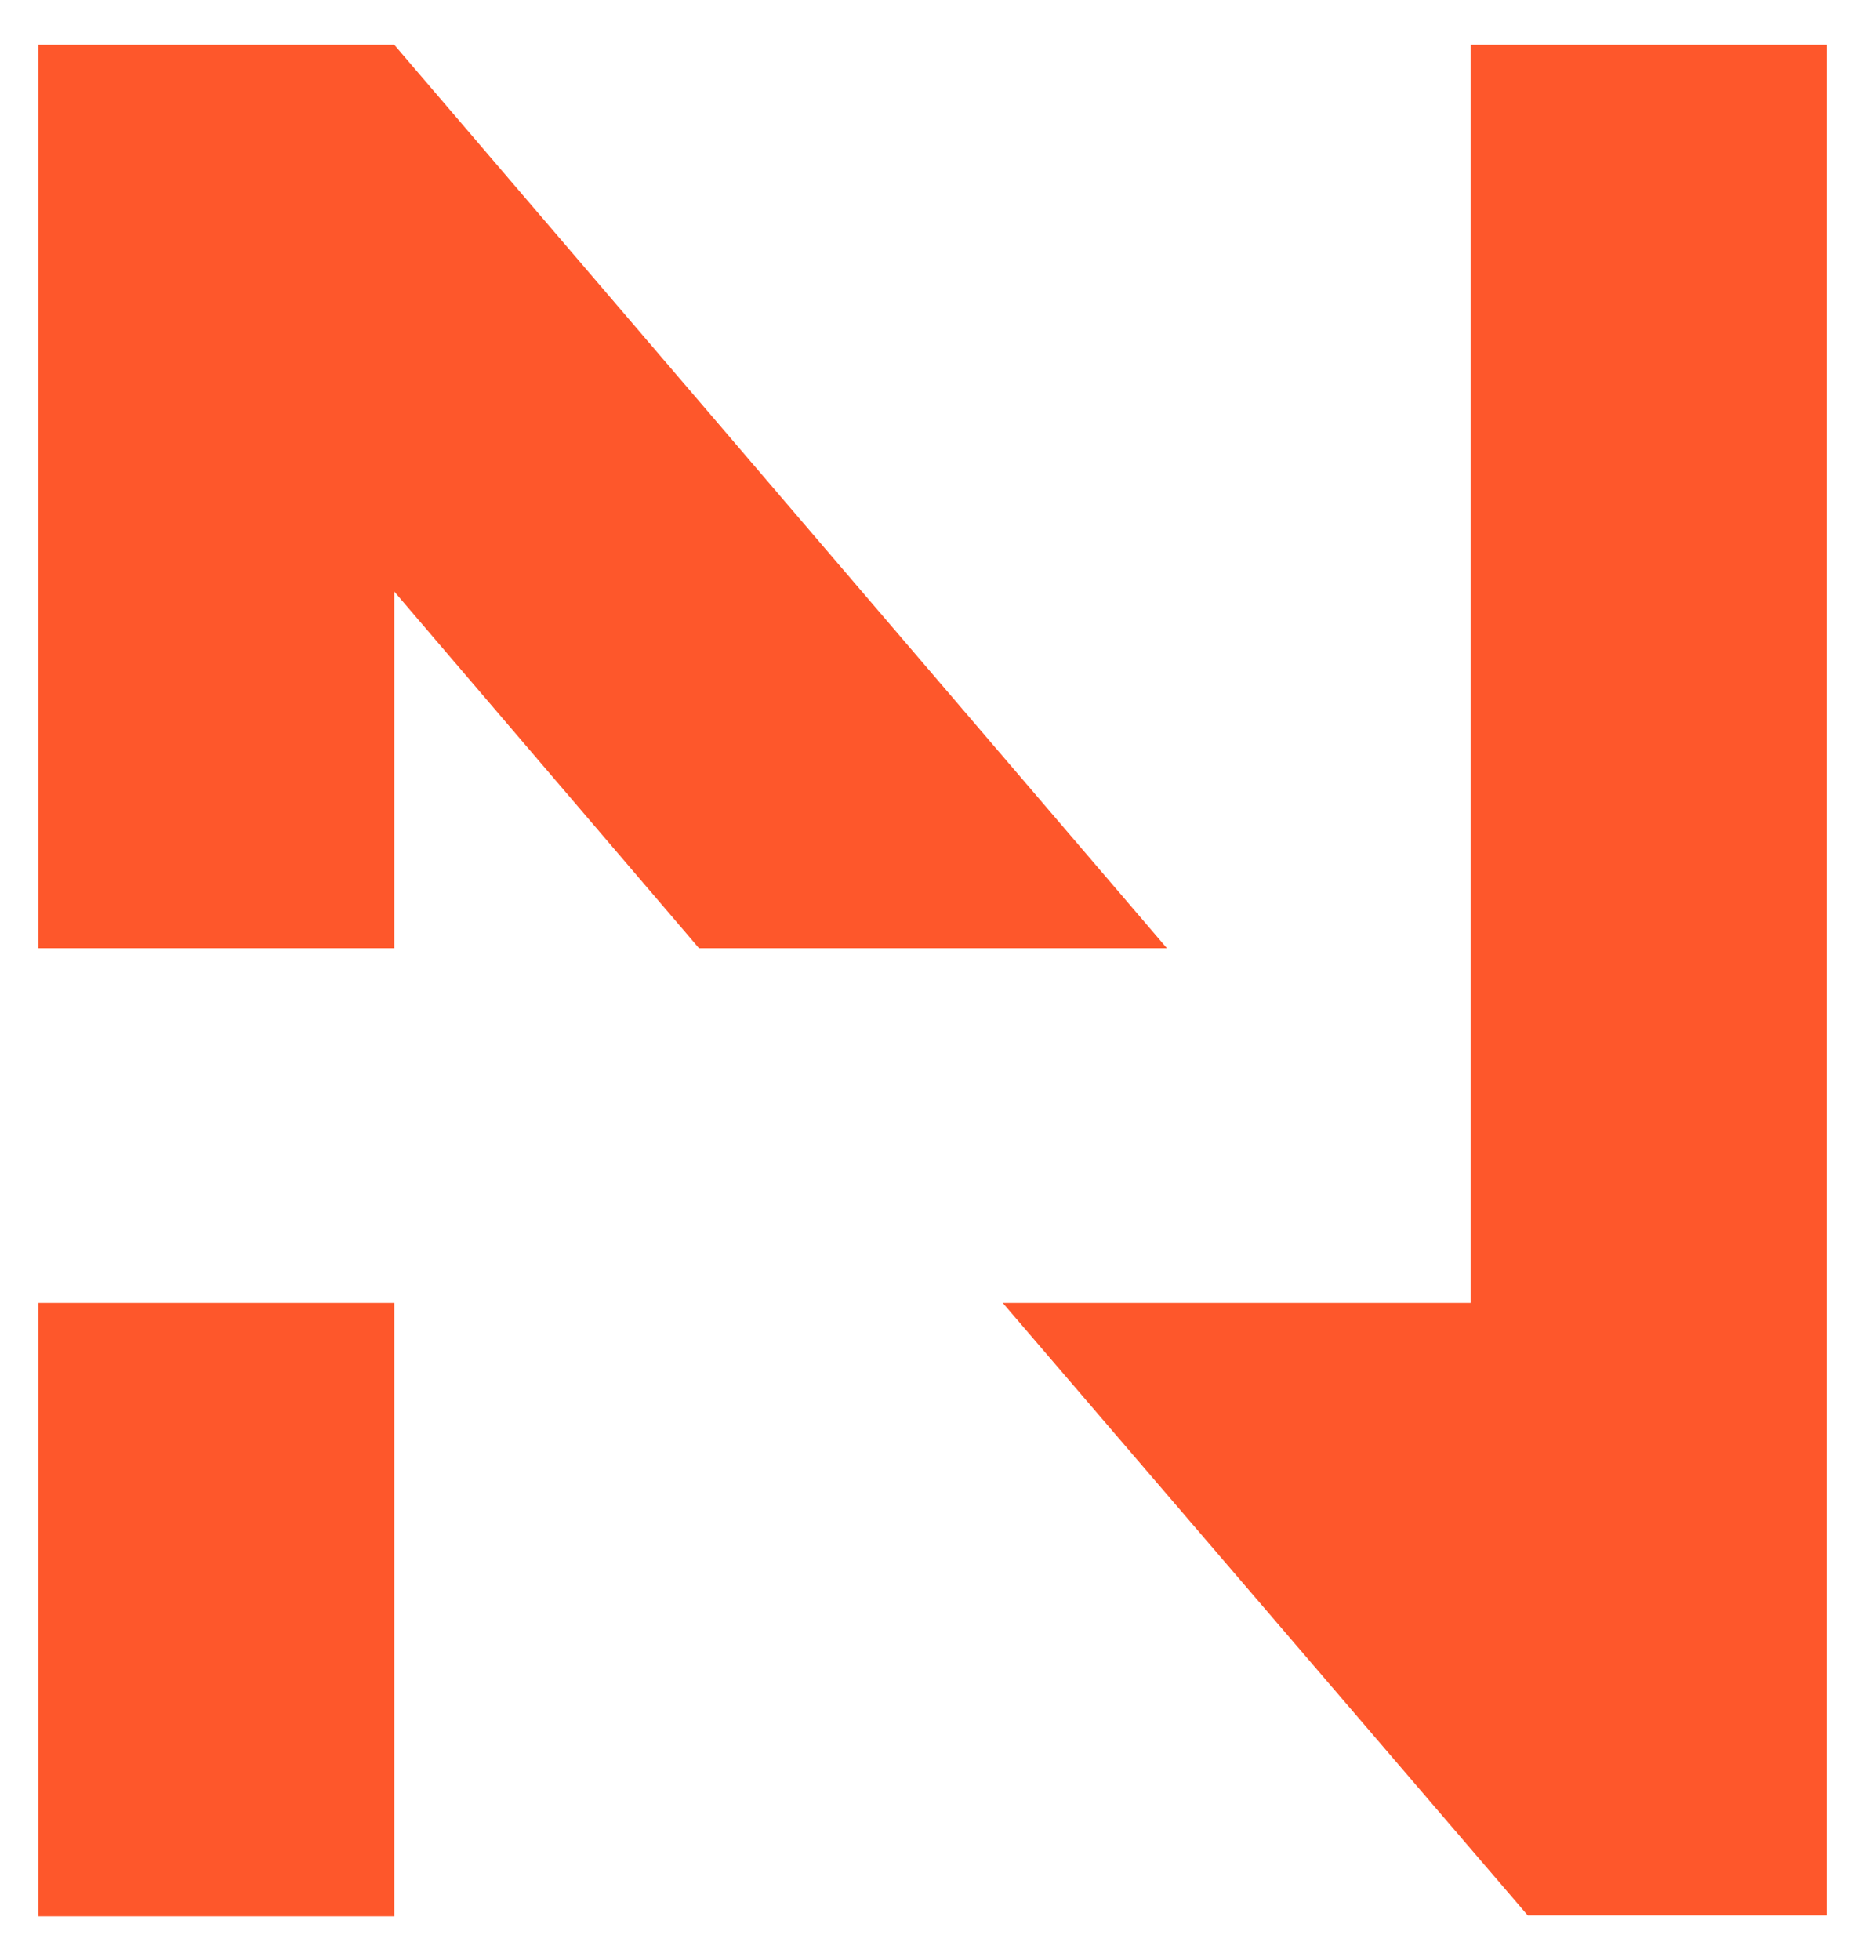
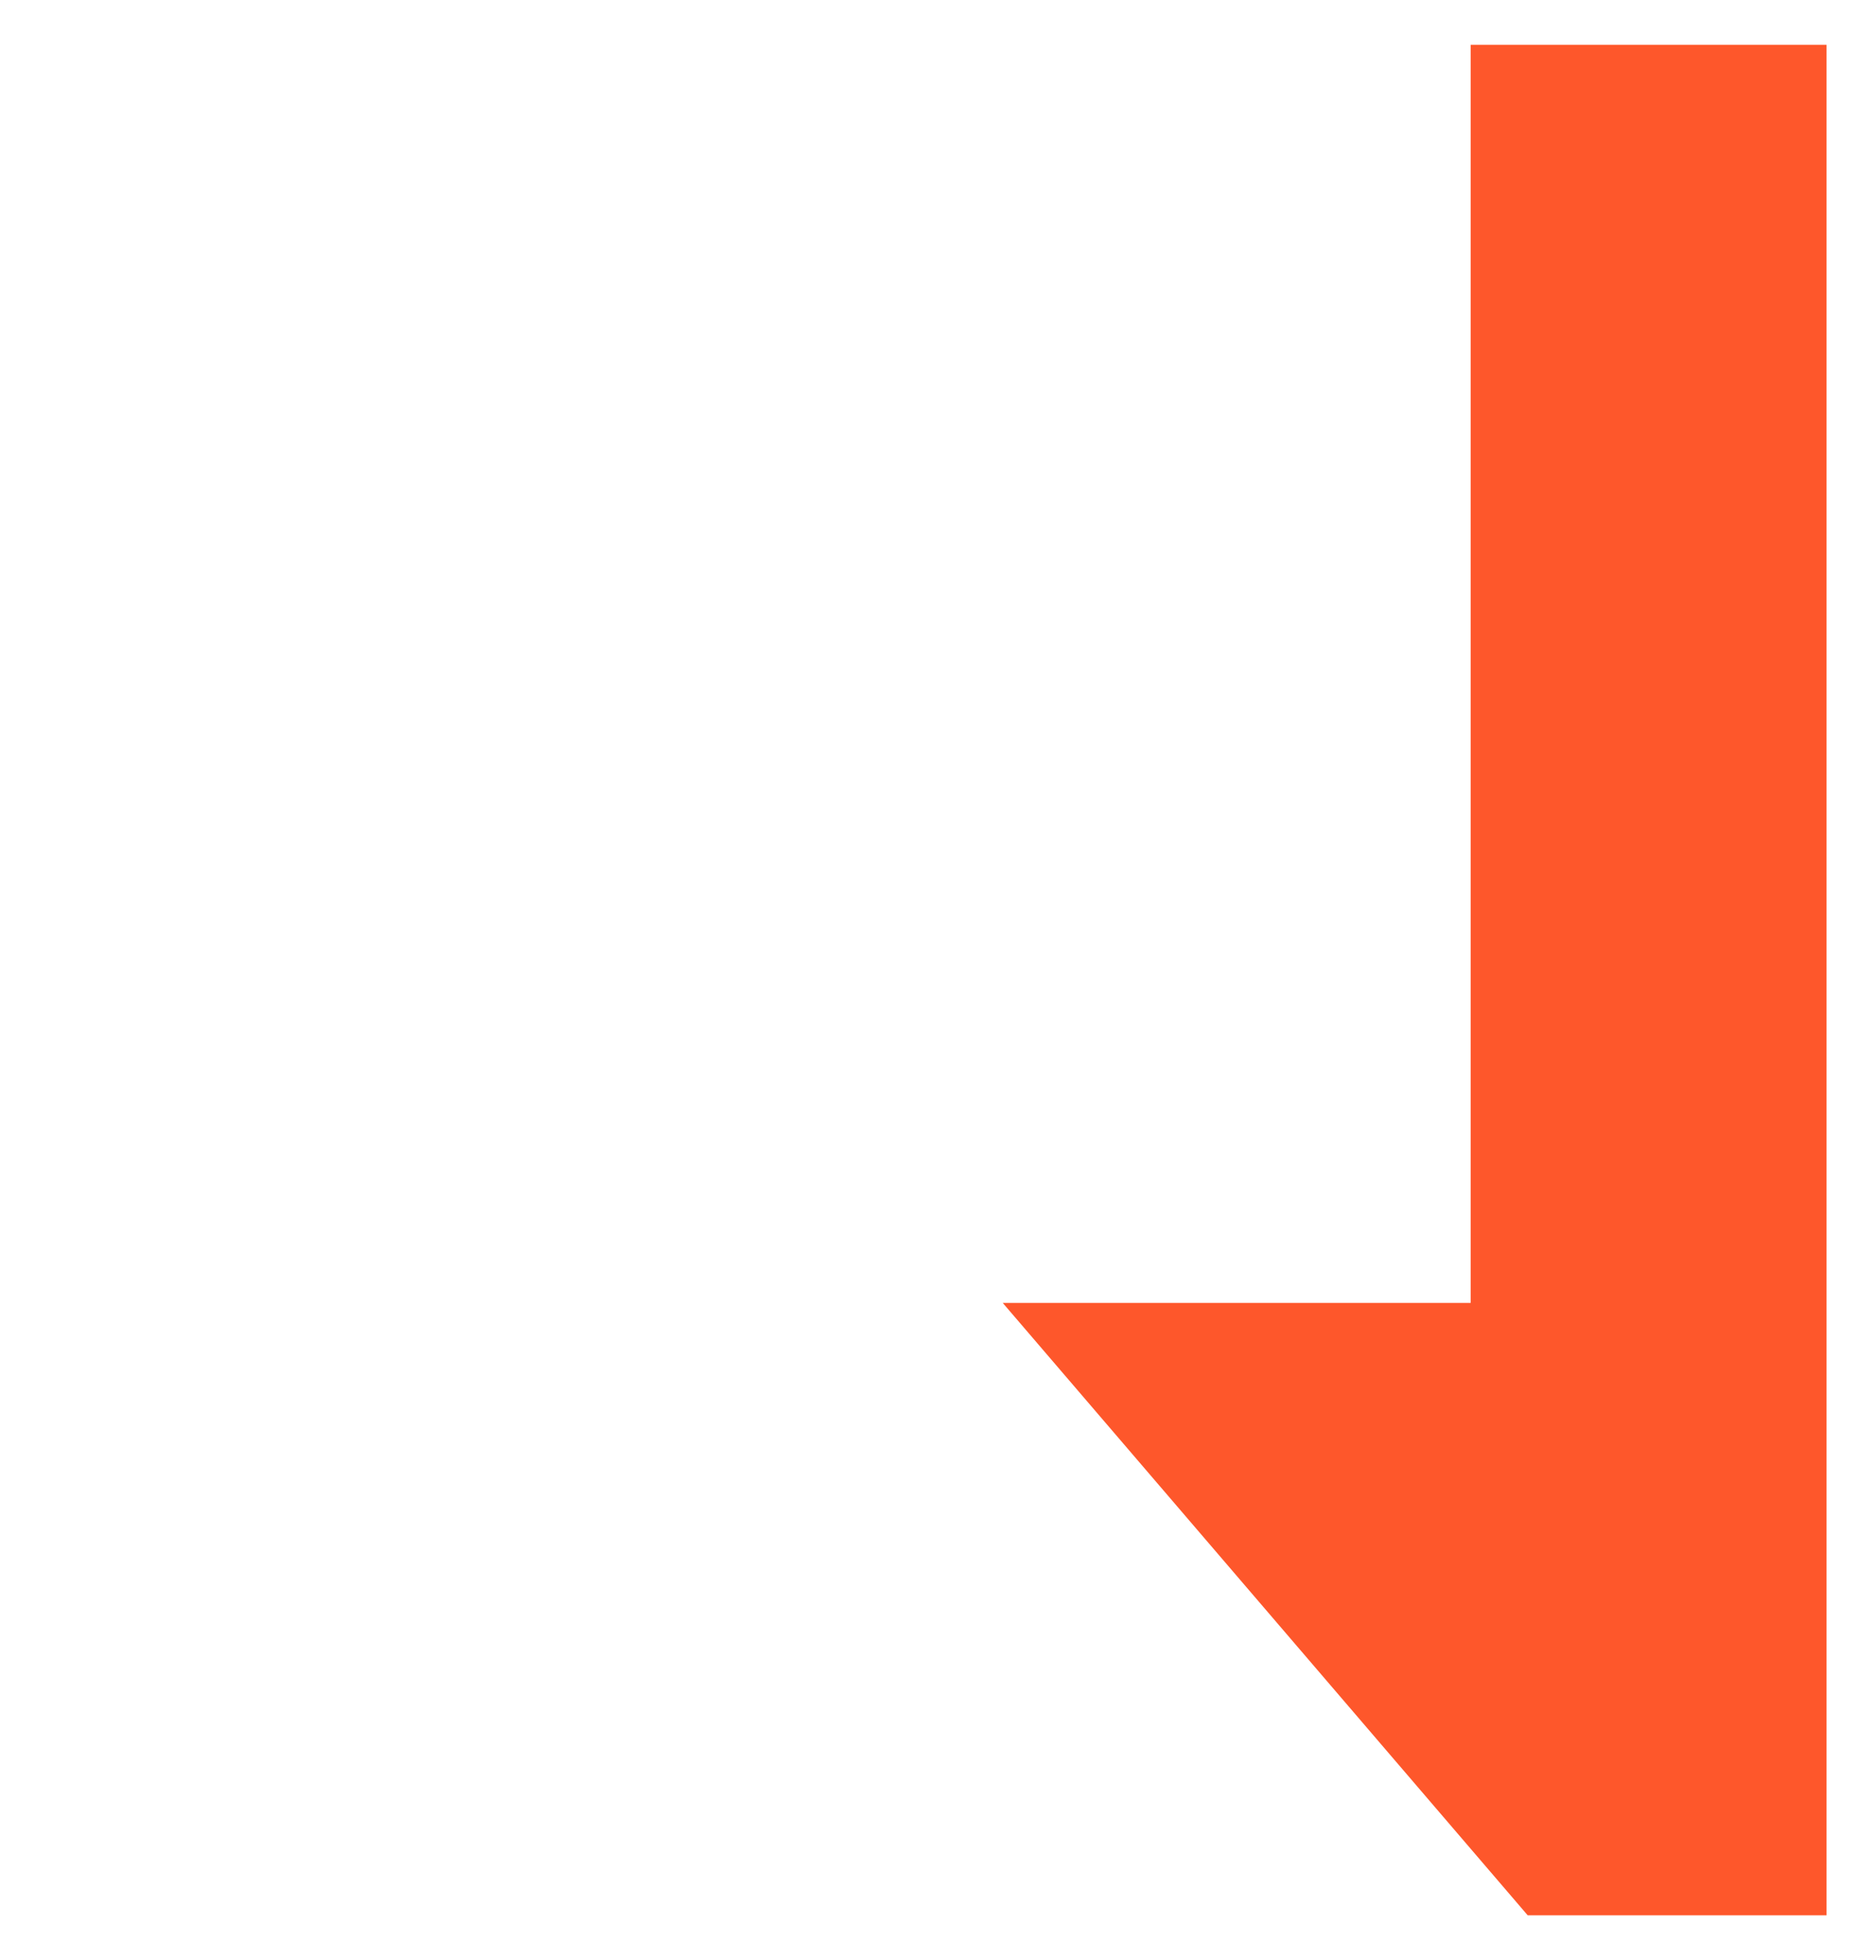
<svg xmlns="http://www.w3.org/2000/svg" width="45" height="47" viewBox="0 0 45 47" fill="none">
  <path d="M35.277 31.242H24.053L36.645 45.926H43.813V1.074H35.277V31.242Z" fill="#FE572B" />
-   <path d="M9.457 31.242H0.921V45.949H9.457V31.242Z" fill="#FE572B" />
-   <path d="M9.457 22.736V14.184L16.767 22.736H27.991L9.457 1.074H0.921V22.736H9.457Z" fill="#FE572B" />
</svg>